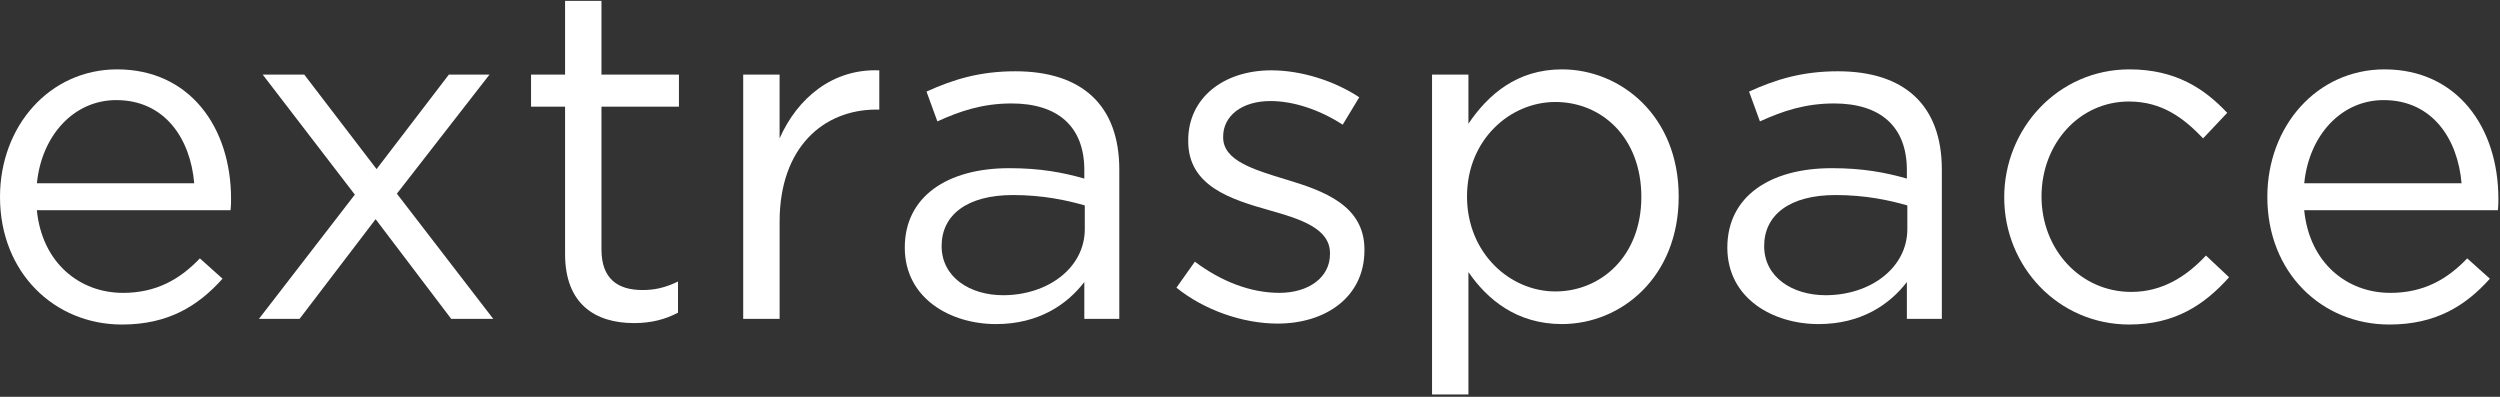
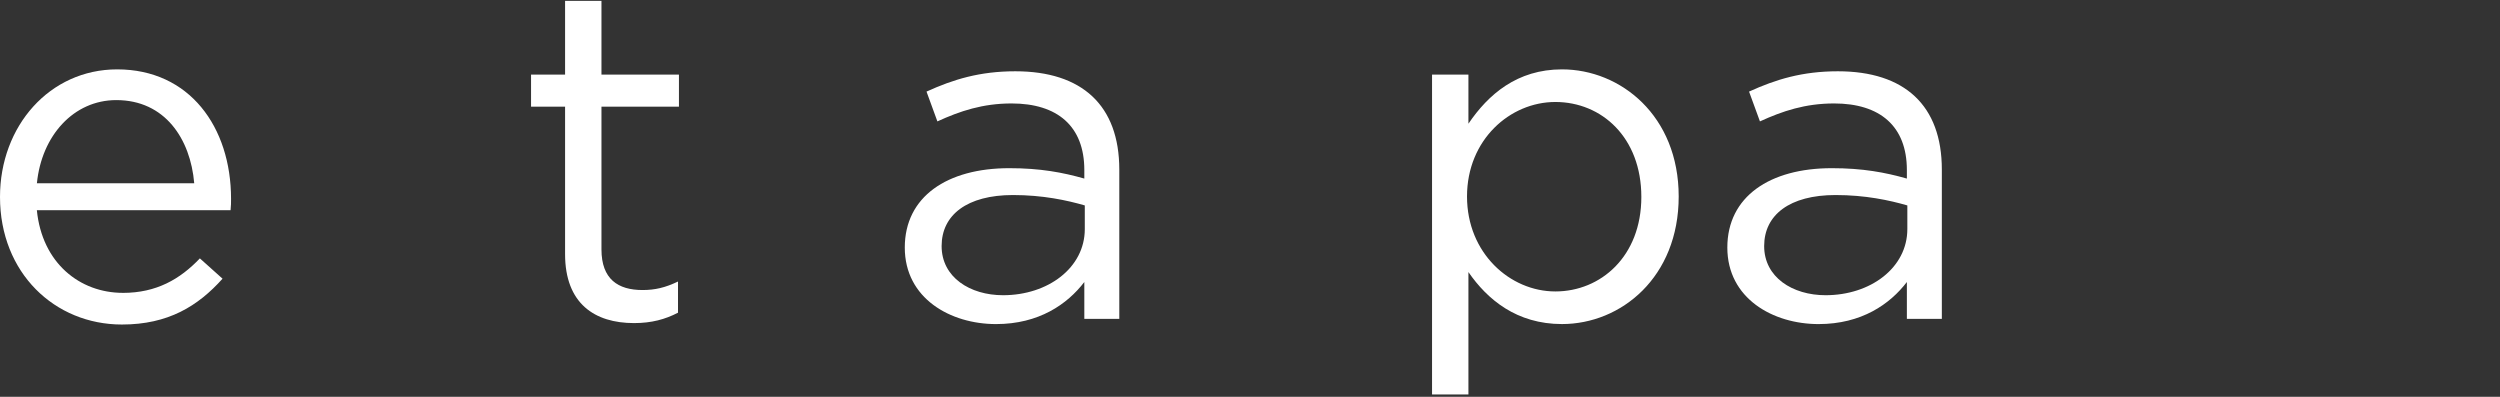
<svg xmlns="http://www.w3.org/2000/svg" width="1008" height="160" viewBox="0 0 1008 160" fill="none">
  <rect x="0" y="0" width="1008" height="160" fill="#333333" stroke="none" />
  <path d="M49.54 118.09C63.07 118.09 72.59 112.57 80.59 104.18L89.73 112.37C79.82 123.42 67.82 130.85 49.15 130.85C22.1 130.85 0 110.08 0 79.41C0 50.83 20 27.97 47.25 27.97C76.4 27.97 93.16 51.21 93.16 80.17C93.16 81.5 93.16 83.03 92.97 84.74H14.86C16.96 106.08 32.2 118.08 49.53 118.08L49.54 118.09ZM78.31 73.89C76.79 55.98 66.5 40.36 46.88 40.36C29.73 40.36 16.78 54.65 14.88 73.89H78.32H78.31Z" fill="white" />
-   <path d="M198.89 128.57H181.93L151.45 88.37L120.78 128.57H104.4L143.07 78.47L105.92 30.08H122.68L151.83 68.18L180.98 30.08H197.36L160.02 78.09L198.88 128.57H198.89Z" fill="white" />
  <path d="M242.51 100.56C242.51 112.56 249.18 116.94 259.08 116.94C264.03 116.94 268.22 115.99 273.37 113.51V126.08C268.23 128.75 262.7 130.27 255.65 130.27C239.84 130.27 227.84 122.46 227.84 102.46V43.02H214.12V30.07H227.84V0.35H242.51V30.07H273.75V43.02H242.51V100.55V100.56Z" fill="white" />
-   <path d="M314.33 128.57H299.66V30.08H314.33V55.8C321.57 39.42 335.86 27.61 354.53 28.37V44.18H353.39C331.86 44.18 314.34 59.61 314.34 89.33V128.57H314.33Z" fill="white" />
  <path d="M377.95 48.93L373.57 36.93C384.43 31.98 395.1 28.74 409.39 28.74C436.25 28.74 451.3 42.46 451.3 68.37V128.57H437.2V113.71C430.34 122.66 418.91 130.67 401.58 130.67C383.29 130.67 364.81 120.38 364.81 99.81C364.81 79.24 381.96 67.81 406.91 67.81C419.48 67.81 428.44 69.52 437.2 72V68.57C437.2 50.85 426.34 41.71 407.86 41.71C396.24 41.71 387.1 44.76 377.95 48.95V48.93ZM379.66 99.22C379.66 111.79 391.09 119.03 404.43 119.03C422.53 119.03 437.39 107.98 437.39 92.36V82.83C430.15 80.73 420.43 78.64 408.43 78.64C389.95 78.64 379.66 86.64 379.66 99.21V99.22Z" fill="white" />
-   <path d="M515.11 130.47C501.01 130.47 485.39 124.95 474.34 115.99L481.77 105.51C492.44 113.51 504.25 118.08 515.87 118.08C527.49 118.08 536.25 111.98 536.25 102.46V102.08C536.25 92.17 524.63 88.36 511.67 84.74C496.24 80.36 479.09 75.02 479.09 56.93V56.55C479.09 39.59 493.19 28.36 512.62 28.36C524.62 28.36 537.96 32.55 548.05 39.22L541.38 50.27C532.24 44.36 521.76 40.74 512.23 40.74C500.61 40.74 493.18 46.84 493.18 55.03V55.41C493.18 64.74 505.37 68.36 518.52 72.37C533.76 76.94 550.14 82.85 550.14 100.56V100.94C550.14 119.61 534.71 130.47 515.09 130.47H515.11Z" fill="white" />
  <path d="M629.79 130.66C611.5 130.66 599.69 120.75 592.07 109.7V159.04H577.4V30.07H592.07V49.88C600.07 38.07 611.69 27.97 629.79 27.97C653.41 27.97 676.85 46.64 676.85 79.22C676.85 111.8 653.61 130.66 629.79 130.66V130.66ZM627.12 41.12C608.83 41.12 591.5 56.36 591.5 79.22C591.5 102.08 608.84 117.51 627.12 117.51C645.4 117.51 661.79 103.41 661.79 79.41C661.79 55.41 645.79 41.12 627.12 41.12Z" fill="white" />
  <path d="M709.6 48.93L705.22 36.93C716.08 31.98 726.75 28.74 741.04 28.74C767.9 28.74 782.95 42.46 782.95 68.37V128.57H768.85V113.71C761.99 122.66 750.56 130.67 733.23 130.67C714.94 130.67 696.46 120.38 696.46 99.81C696.46 79.24 713.61 67.81 738.56 67.81C751.13 67.81 760.09 69.52 768.85 72V68.57C768.85 50.85 757.99 41.71 739.51 41.71C727.89 41.71 718.75 44.76 709.6 48.95V48.93ZM711.31 99.22C711.31 111.79 722.74 119.03 736.08 119.03C754.18 119.03 769.04 107.98 769.04 92.36V82.83C761.8 80.73 752.08 78.64 740.08 78.64C721.6 78.64 711.31 86.64 711.31 99.21V99.22Z" fill="white" />
-   <path d="M858.58 130.85C829.81 130.85 808.1 107.42 808.1 79.6C808.1 51.78 829.82 27.97 858.58 27.97C877.25 27.97 888.87 35.78 898.01 45.5L888.29 55.79C880.48 47.6 871.72 40.93 858.38 40.93C838.38 40.93 823.14 57.89 823.14 79.22C823.14 100.55 838.76 117.7 859.34 117.7C871.91 117.7 881.63 111.41 889.44 103.03L898.77 111.79C888.86 122.84 877.05 130.84 858.57 130.84L858.58 130.85Z" fill="white" />
-   <path d="M963.73 118.09C977.26 118.09 986.78 112.57 994.78 104.18L1003.92 112.37C994.01 123.42 982.01 130.85 963.34 130.85C936.29 130.85 914.19 110.08 914.19 79.41C914.19 50.83 934.19 27.97 961.44 27.97C990.59 27.97 1007.35 51.21 1007.35 80.17C1007.35 81.5 1007.35 83.03 1007.16 84.74H929.05C931.15 106.08 946.39 118.08 963.72 118.08L963.73 118.09ZM992.5 73.89C990.98 55.98 980.69 40.36 961.07 40.36C943.92 40.36 930.97 54.65 929.07 73.89H992.51H992.5Z" fill="white" />
</svg>